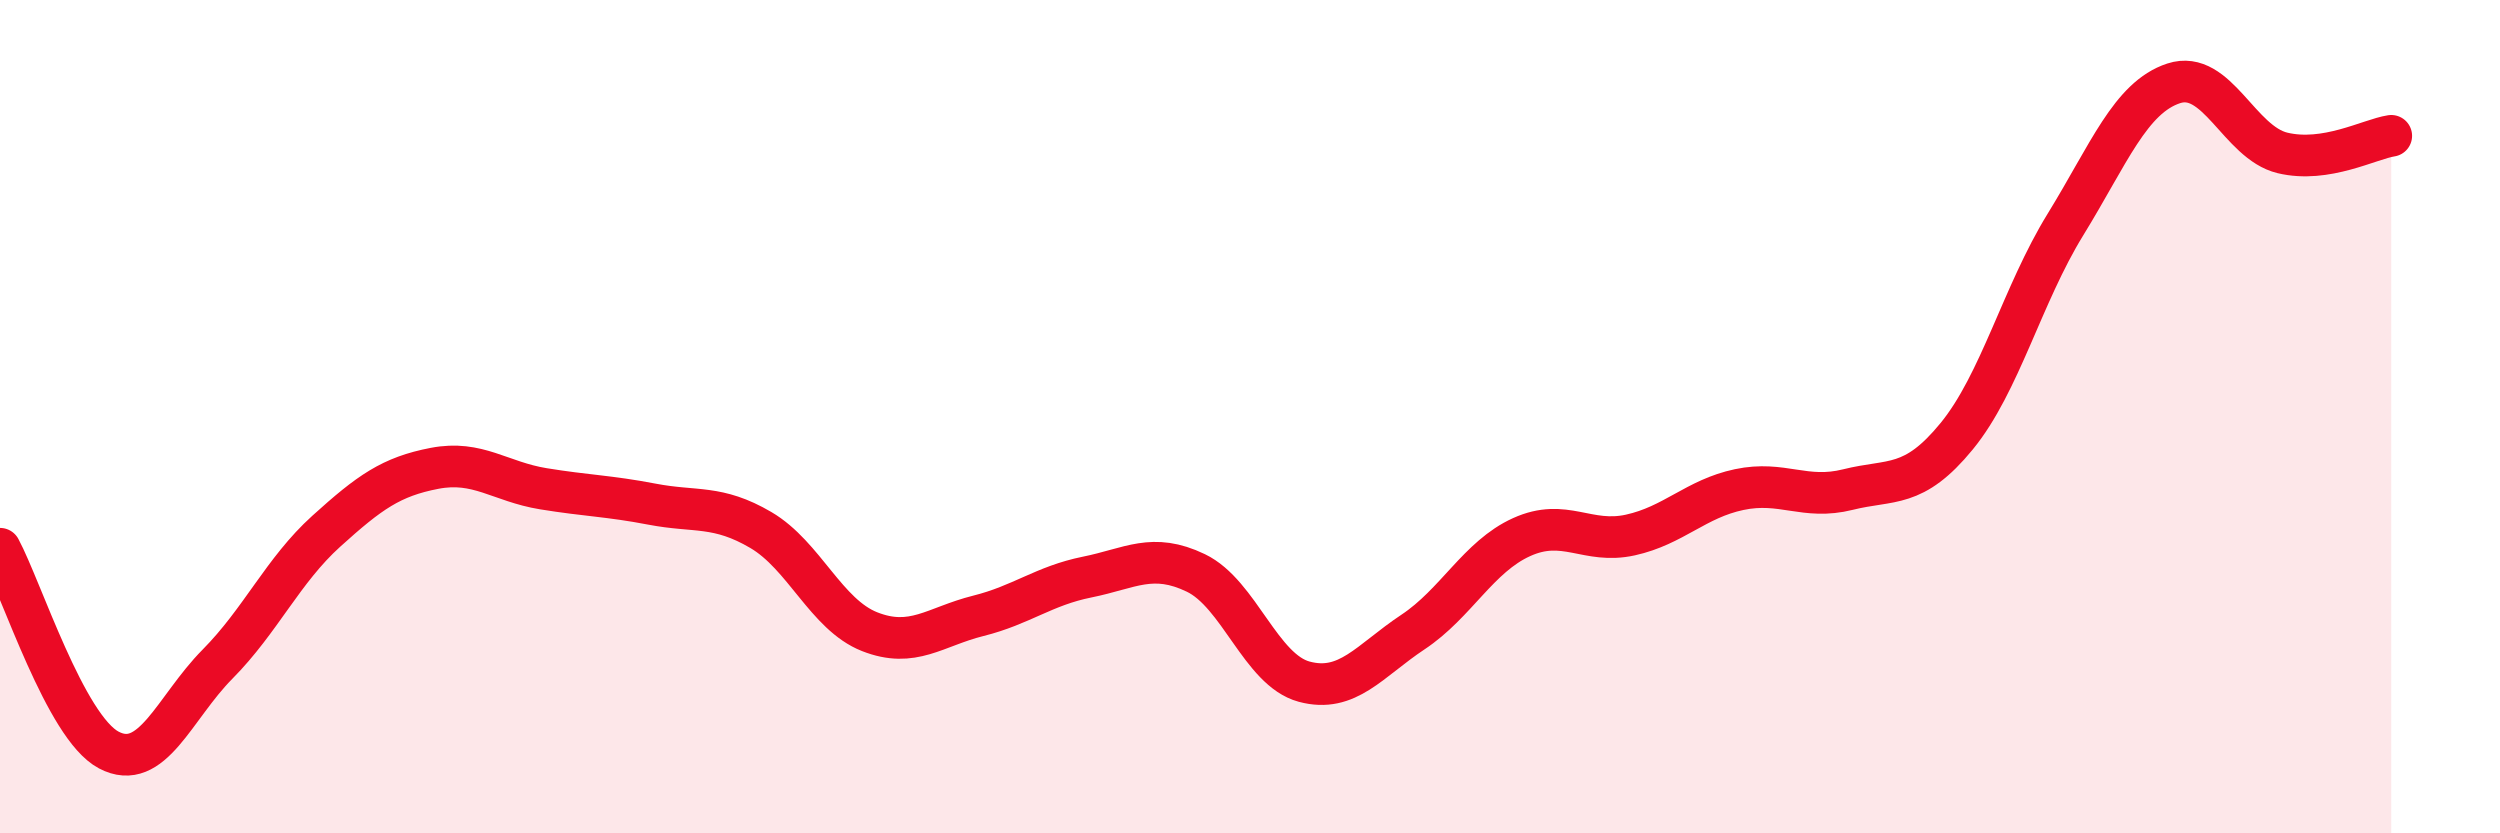
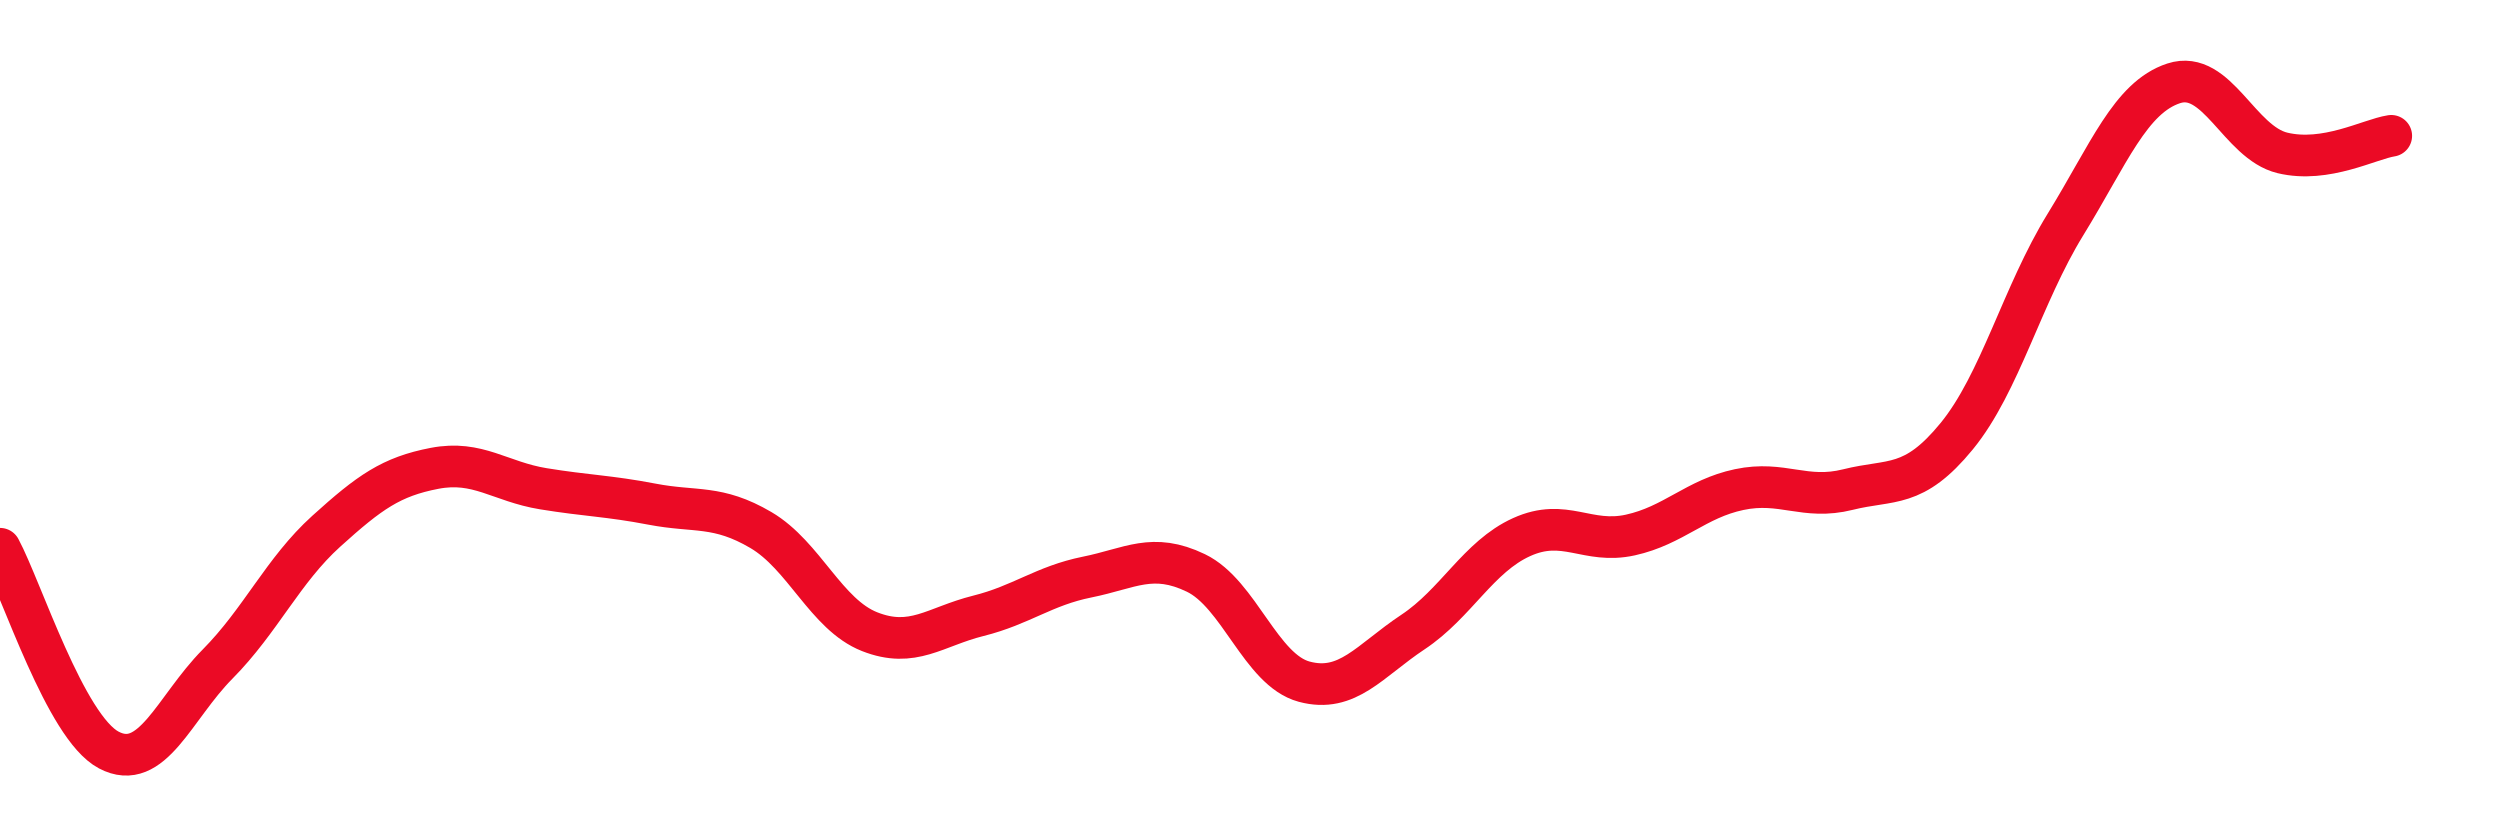
<svg xmlns="http://www.w3.org/2000/svg" width="60" height="20" viewBox="0 0 60 20">
-   <path d="M 0,13.17 C 0.52,14.14 1.57,17.45 2.61,18 C 3.65,18.55 4.18,16.99 5.22,15.94 C 6.26,14.89 6.79,13.69 7.83,12.75 C 8.87,11.81 9.39,11.44 10.43,11.24 C 11.47,11.04 12,11.56 13.04,11.73 C 14.08,11.9 14.61,11.9 15.65,12.1 C 16.69,12.3 17.22,12.11 18.26,12.72 C 19.3,13.33 19.83,14.75 20.87,15.16 C 21.91,15.57 22.44,15.04 23.48,14.78 C 24.52,14.52 25.05,14.06 26.09,13.85 C 27.13,13.64 27.66,13.25 28.7,13.75 C 29.74,14.25 30.26,16.08 31.3,16.36 C 32.34,16.64 32.87,15.86 33.91,15.17 C 34.95,14.48 35.48,13.36 36.52,12.89 C 37.56,12.42 38.09,13.07 39.13,12.84 C 40.17,12.61 40.7,11.97 41.74,11.75 C 42.78,11.53 43.31,12.01 44.35,11.75 C 45.39,11.49 45.92,11.74 46.96,10.47 C 48,9.2 48.53,7.08 49.57,5.39 C 50.61,3.7 51.13,2.34 52.17,2 C 53.21,1.66 53.74,3.42 54.78,3.67 C 55.82,3.92 56.87,3.34 57.39,3.26L57.39 20L0 20Z" fill="#EB0A25" opacity="0.1" stroke-linecap="round" stroke-linejoin="round" />
  <path d="M 0,13.17 C 0.52,14.14 1.57,17.45 2.61,18 C 3.65,18.55 4.18,16.99 5.22,15.94 C 6.26,14.89 6.79,13.69 7.83,12.75 C 8.87,11.81 9.39,11.44 10.43,11.24 C 11.47,11.04 12,11.56 13.04,11.73 C 14.08,11.9 14.61,11.9 15.65,12.1 C 16.69,12.3 17.22,12.11 18.26,12.72 C 19.3,13.33 19.83,14.75 20.87,15.16 C 21.91,15.57 22.44,15.04 23.48,14.78 C 24.52,14.52 25.05,14.06 26.09,13.85 C 27.13,13.64 27.66,13.25 28.7,13.75 C 29.74,14.25 30.26,16.08 31.3,16.36 C 32.34,16.64 32.87,15.86 33.91,15.17 C 34.95,14.48 35.48,13.36 36.52,12.89 C 37.56,12.42 38.09,13.07 39.13,12.84 C 40.17,12.61 40.7,11.97 41.74,11.75 C 42.78,11.53 43.31,12.01 44.35,11.75 C 45.39,11.49 45.92,11.74 46.96,10.47 C 48,9.2 48.53,7.08 49.57,5.39 C 50.61,3.7 51.13,2.34 52.17,2 C 53.21,1.66 53.74,3.42 54.78,3.67 C 55.82,3.92 56.87,3.34 57.39,3.26" stroke="#EB0A25" stroke-width="1" fill="none" stroke-linecap="round" stroke-linejoin="round" />
</svg>